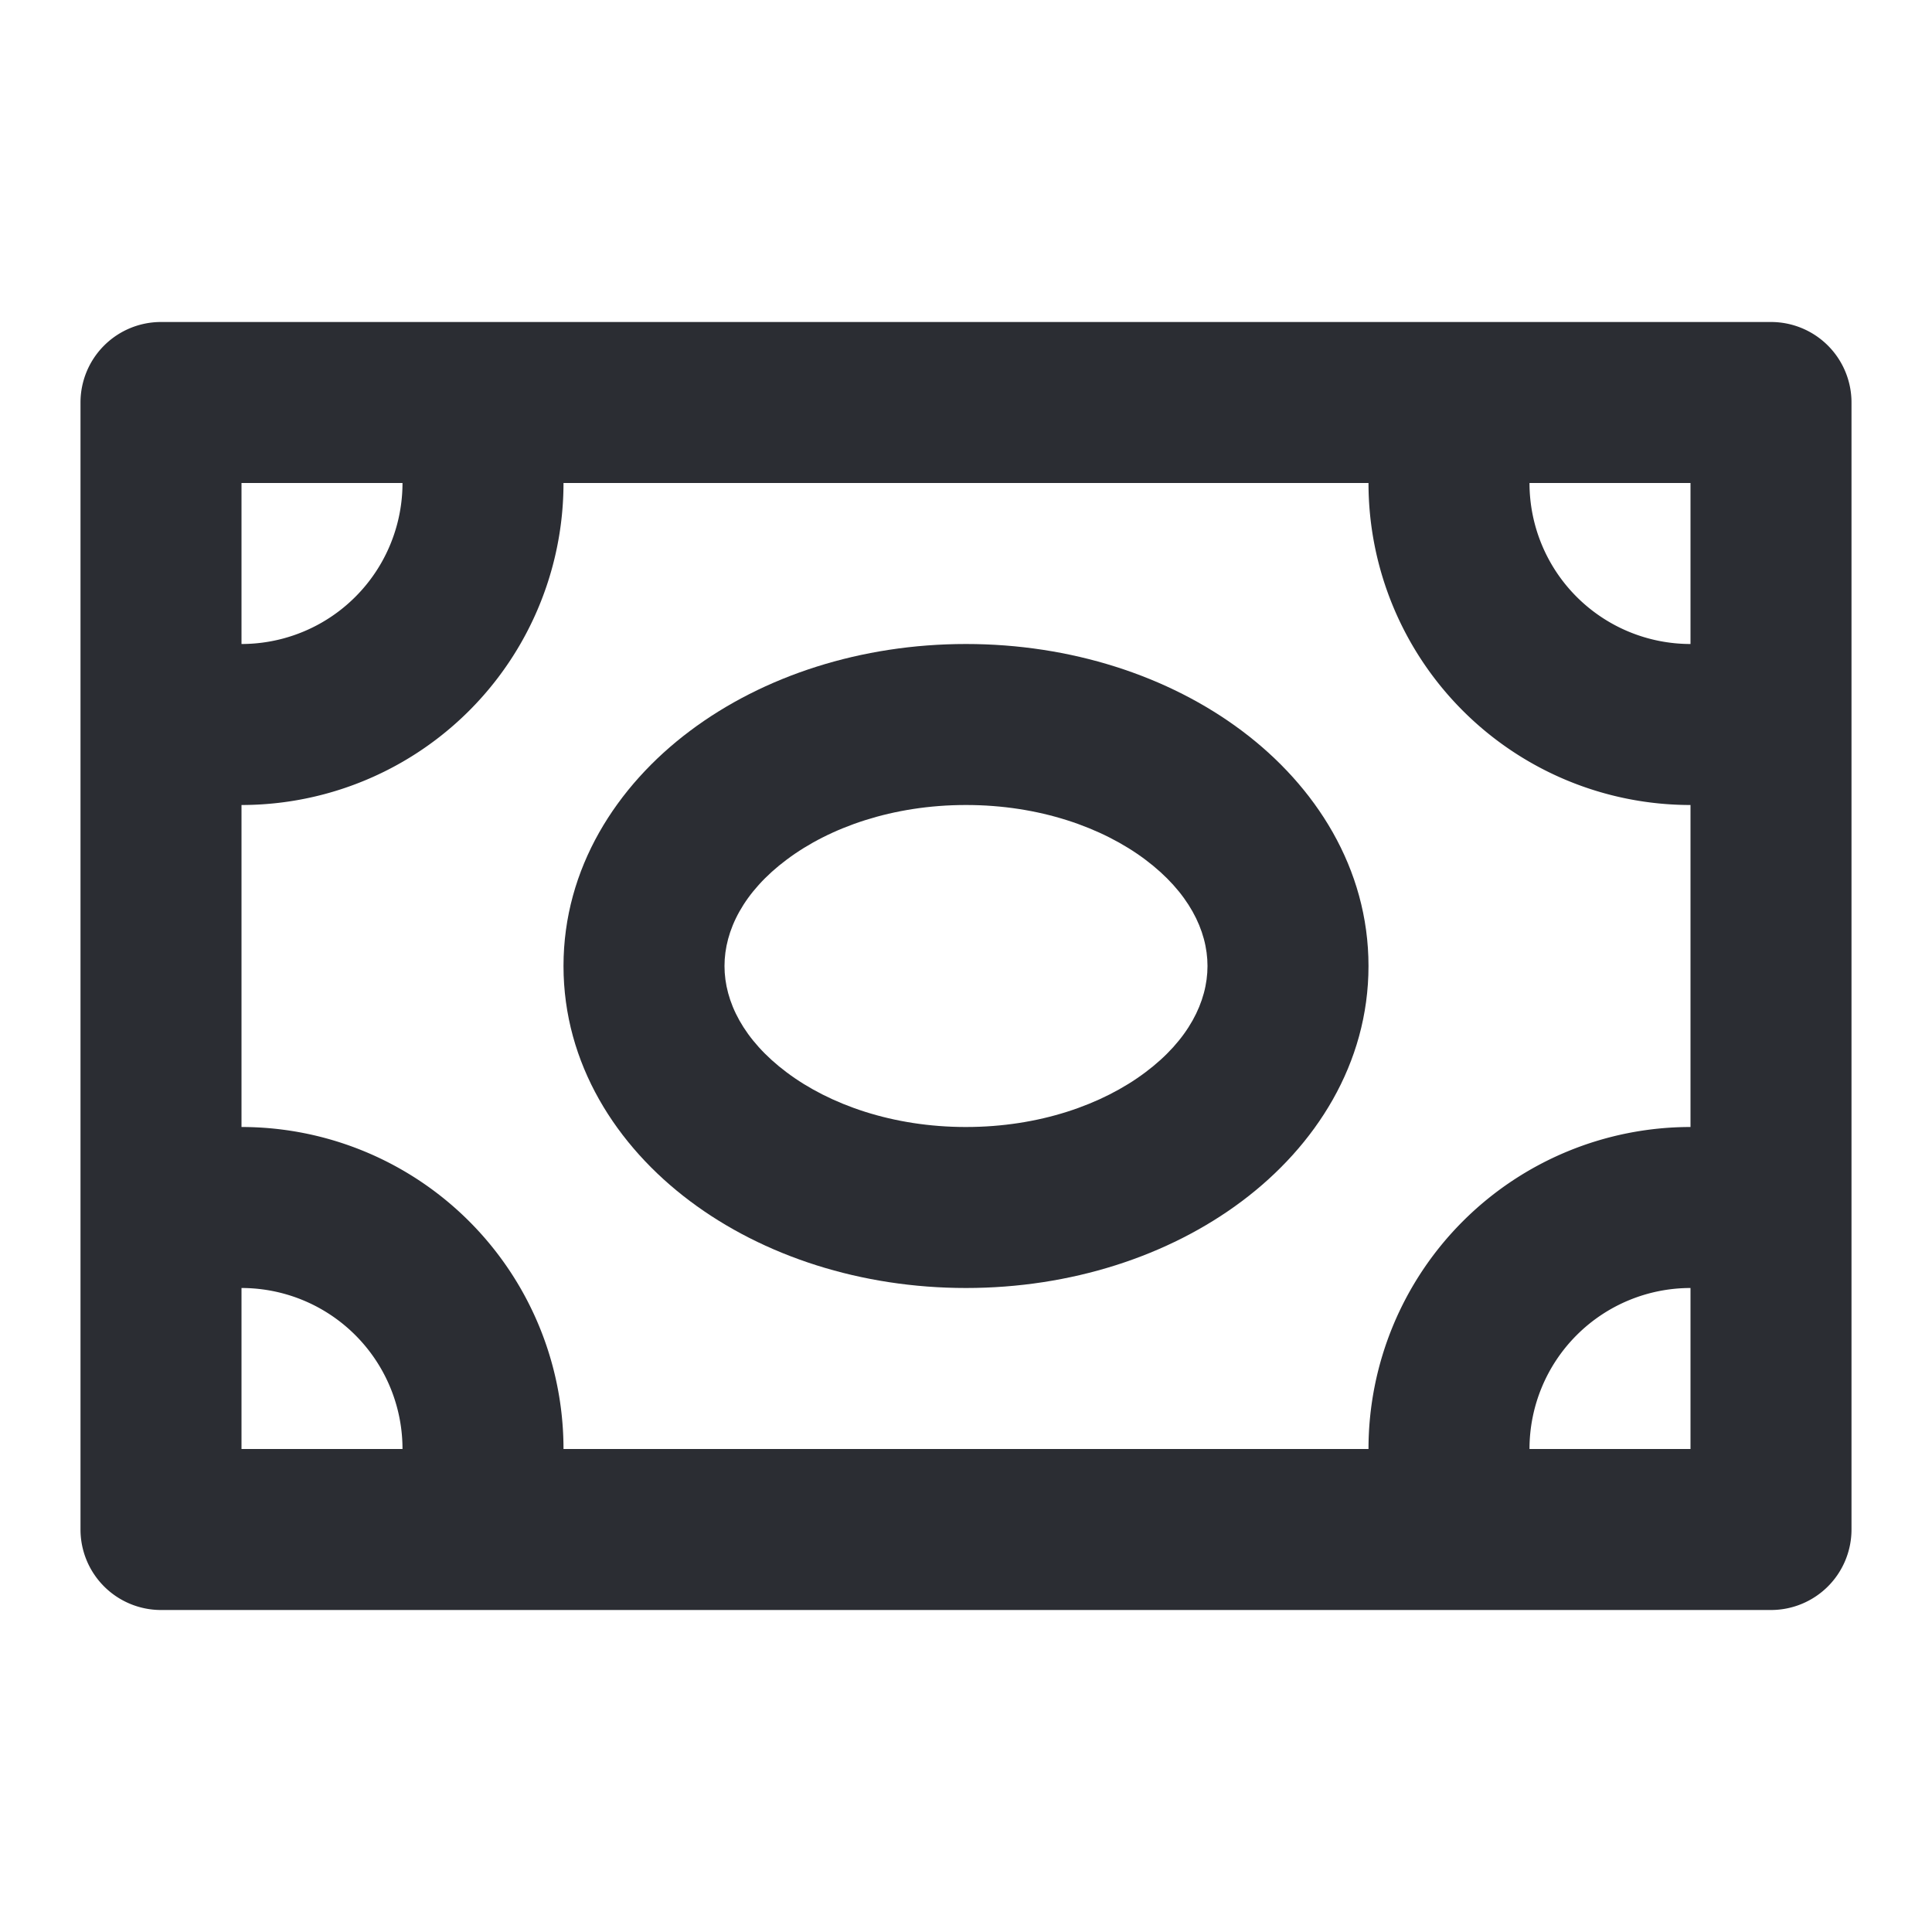
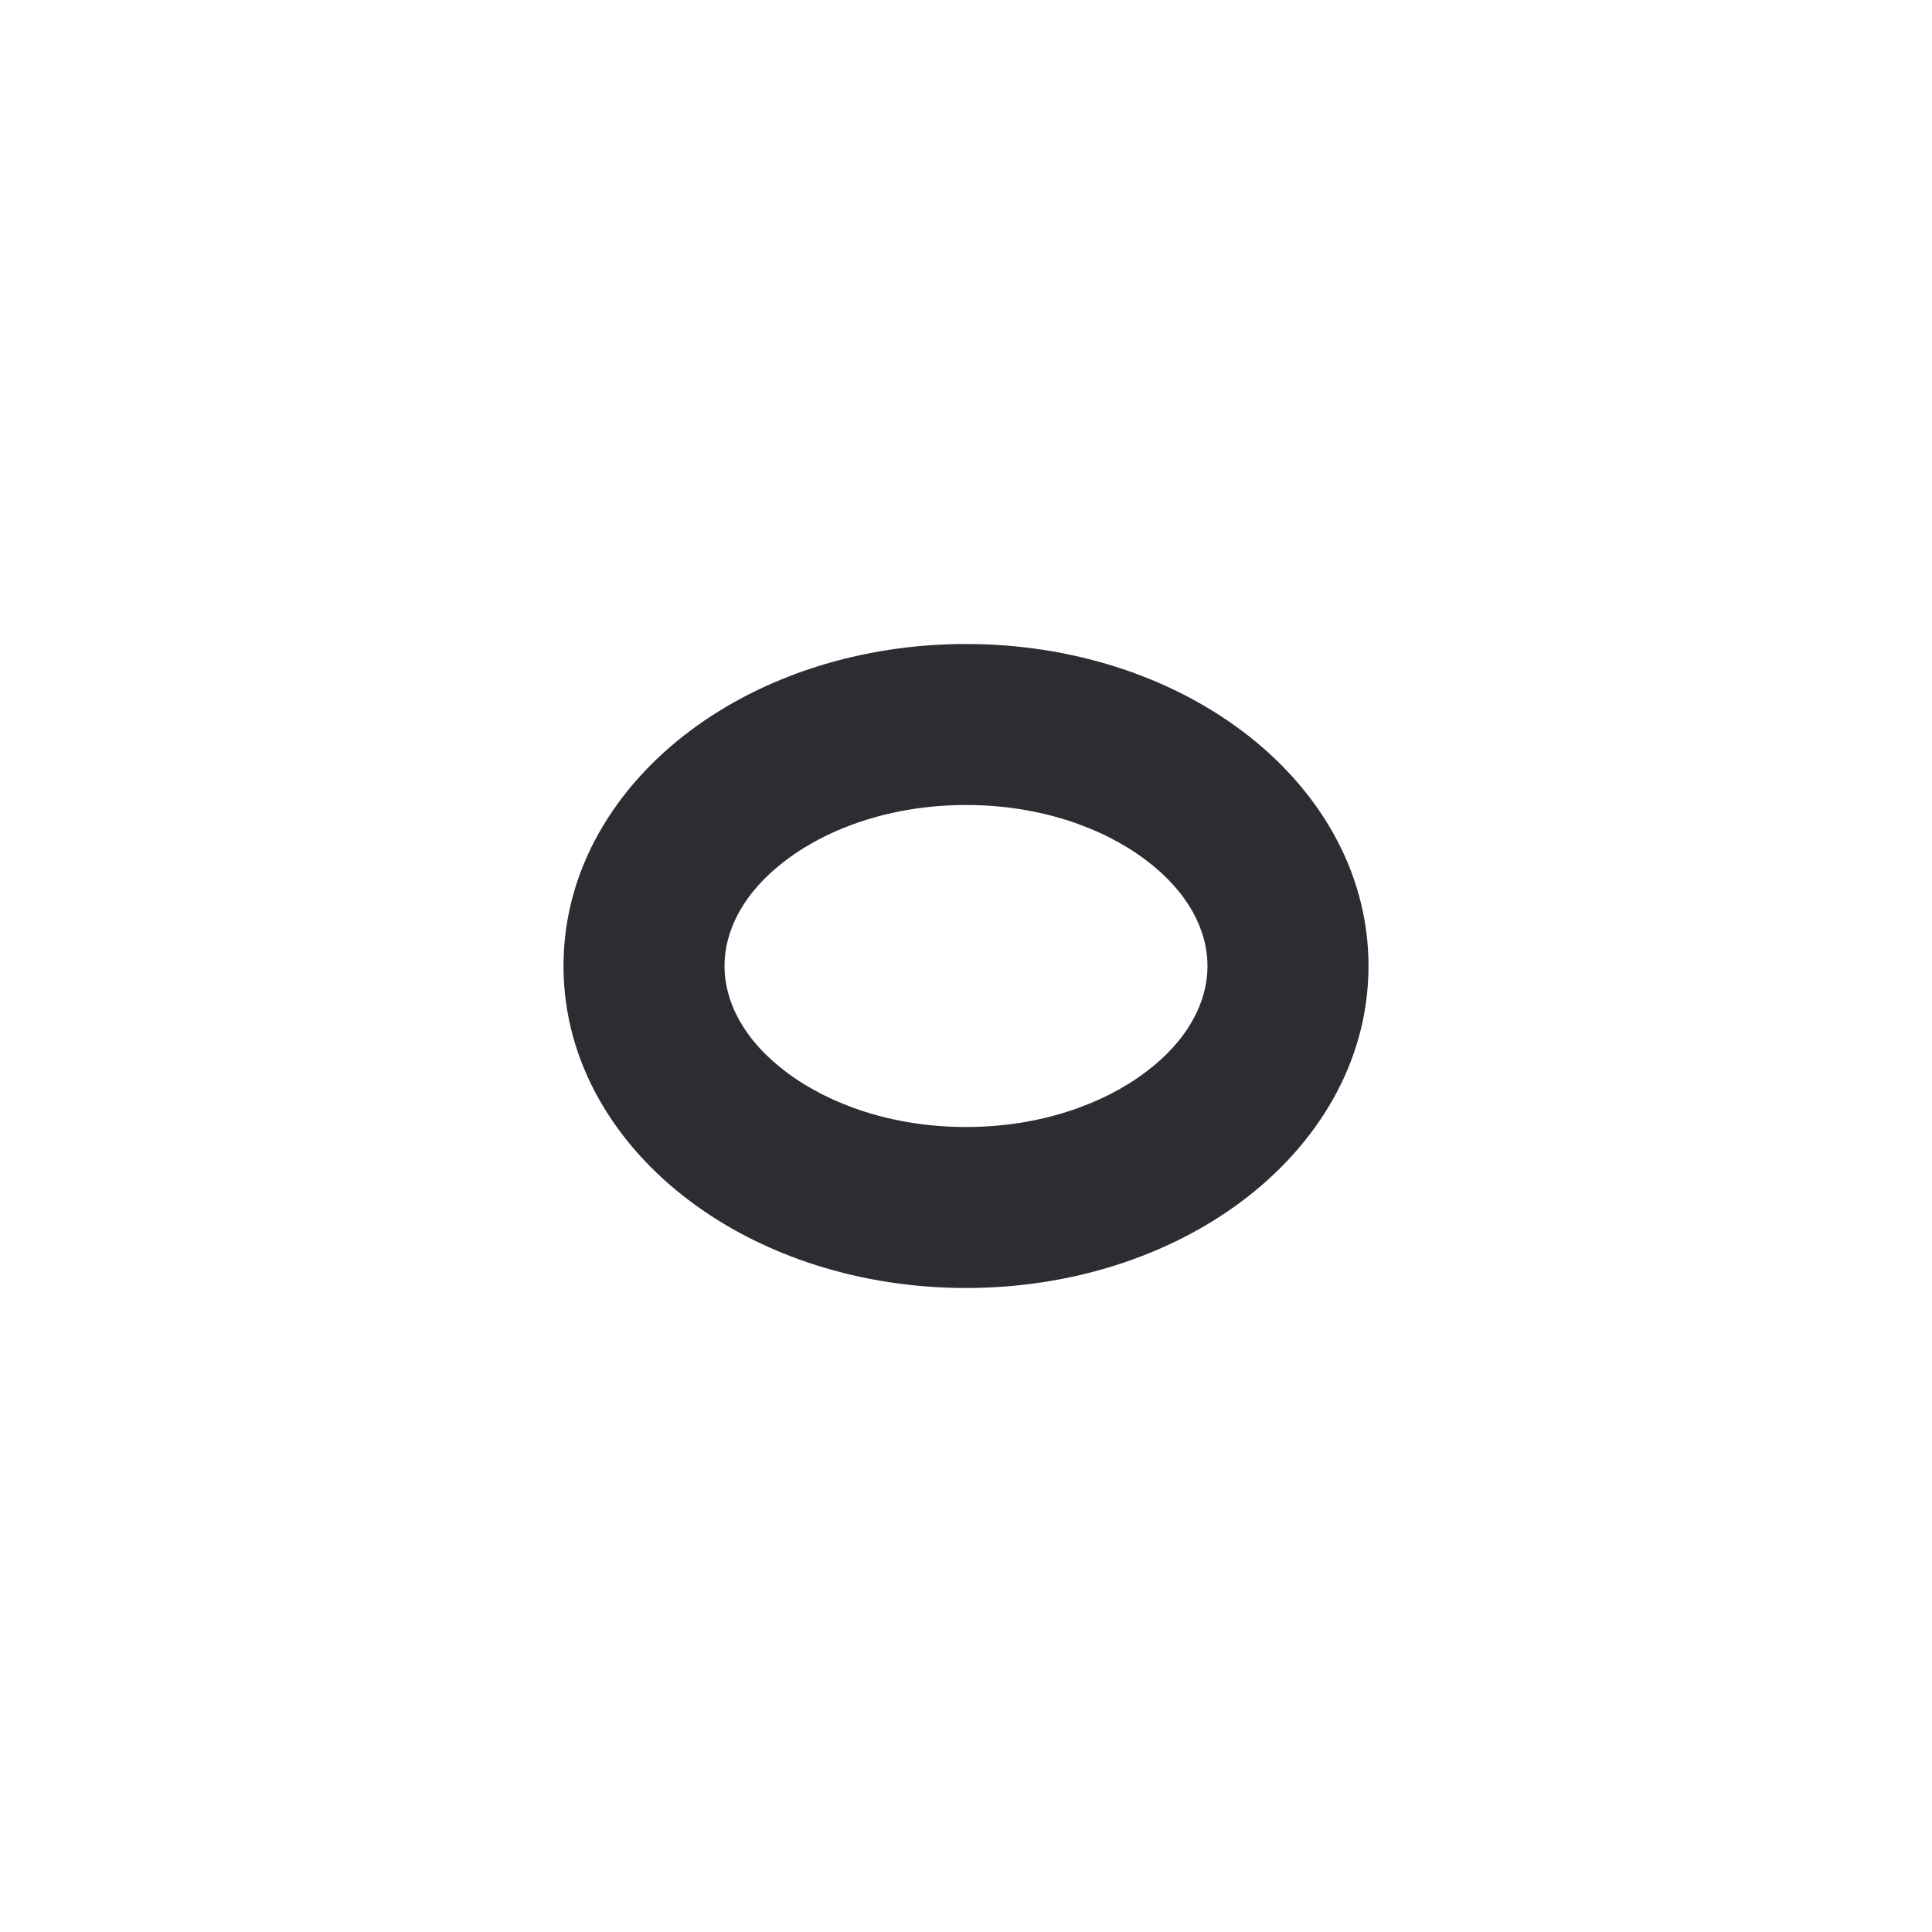
<svg xmlns="http://www.w3.org/2000/svg" width="24" height="24" viewBox="0 0 24 24">
  <g fill="#2B2D33" fill-rule="evenodd">
    <path d="M8.572 9.079C9.485 8.394 10.7 8 12 8c1.3 0 2.515.394 3.428 1.079C16.342 9.764 17 10.786 17 12c0 1.214-.658 2.236-1.572 2.921C14.515 15.606 13.3 16 12 16c-1.3 0-2.515-.394-3.428-1.079C7.658 14.236 7 13.214 7 12c0-1.214.658-2.236 1.572-2.921zM12 14c.91 0 1.694-.278 2.228-.679.535-.4.772-.878.772-1.321 0-.443-.237-.92-.772-1.321C13.694 10.278 12.91 10 12 10c-.91 0-1.694.278-2.228.679-.535.4-.772.878-.772 1.321 0 .443.237.92.772 1.321.534.401 1.319.679 2.228.679z" />
-     <path d="M2 4h20a1 1 0 011 1v14a1 1 0 01-1 1H2a1 1 0 01-1-1V5a1 1 0 011-1zm15 14a4 4 0 014-4v-4a4 4 0 01-4-4H7a4 4 0 01-4 4v4a4 4 0 014 4h10zM3 8a2 2 0 002-2H3v2zm0 10v-2a2 2 0 012 2H3zm18-2a2 2 0 00-2 2h2v-2zm0-10v2a2 2 0 01-2-2h2z" />
  </g>
</svg>